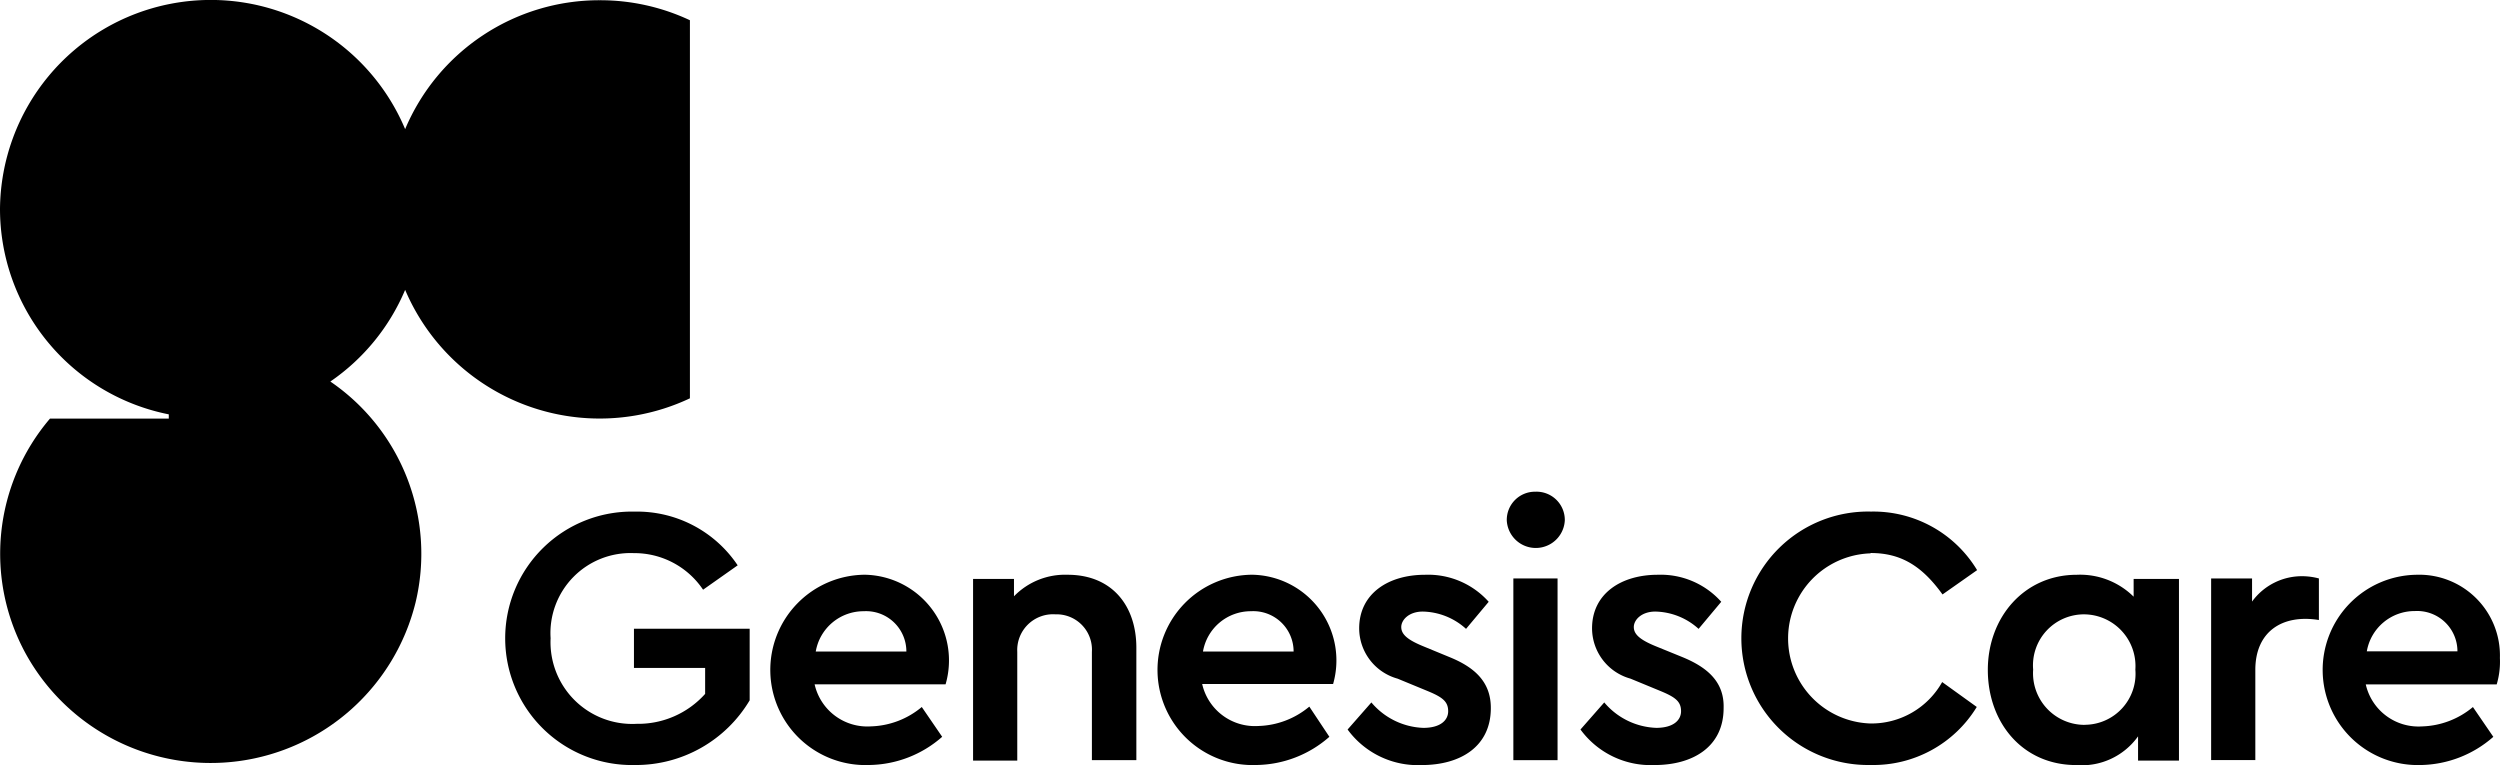
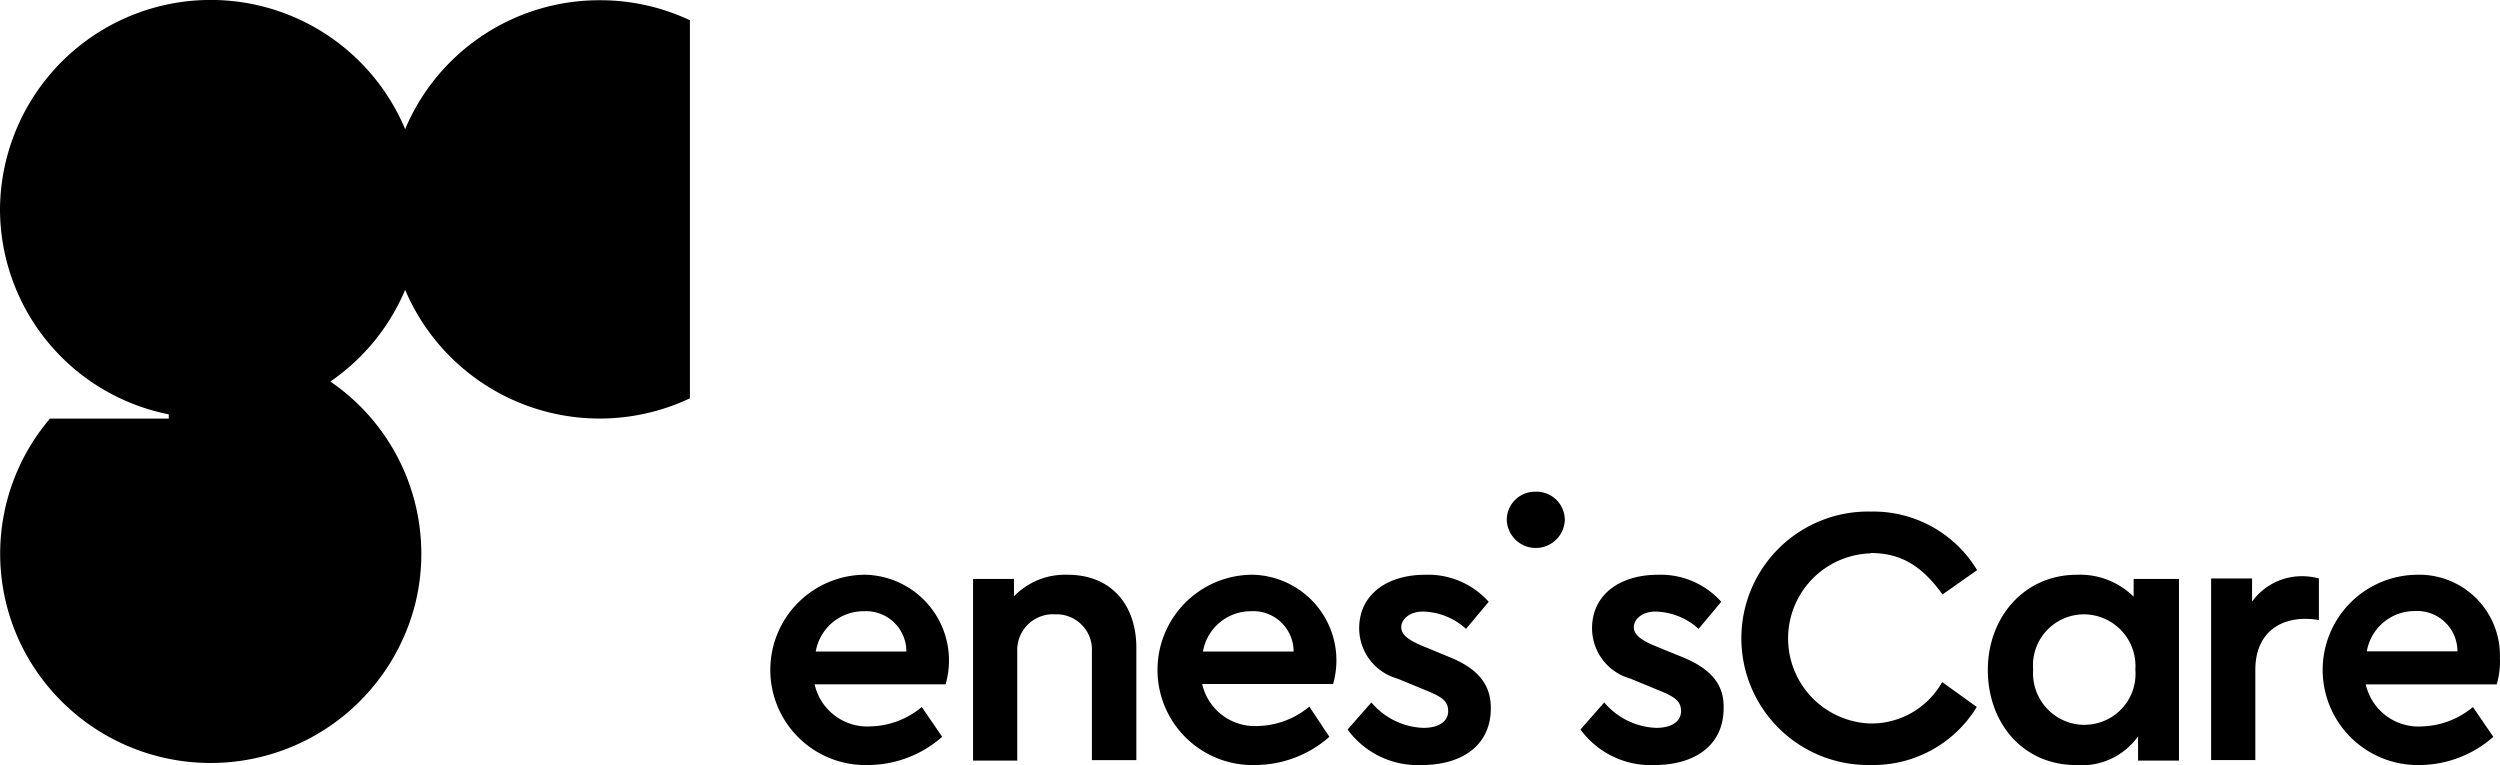
<svg xmlns="http://www.w3.org/2000/svg" height="49.166" viewBox="0 0 160.654 49.166" width="160.654">
  <path d="m38.515-.012a13.54 13.54 0 0 0 -12.494 8.283 13.546 13.546 0 0 0 -26.035 5.118 13.467 13.467 0 0 0 10.846 13.211v.271h-7.632a13.376 13.376 0 0 0 -1.546 15.134 13.563 13.563 0 0 0 25.034-3.305 13.4 13.4 0 0 0 -5.474-14.209 13.508 13.508 0 0 0 4.807-5.891 13.584 13.584 0 0 0 18.3 6.969v-24.295a13.562 13.562 0 0 0 -5.806-1.286z" transform="translate(.014 .027)" />
  <path d="m162.976 72.288-1.712-.706c-.995-.411-1.384-.761-1.384-1.223s.495-.995 1.384-.995a4.257 4.257 0 0 1 2.779 1.112l1.456-1.74a5.219 5.219 0 0 0 -4.099-1.736c-2.345 0-4.224 1.206-4.224 3.446a3.364 3.364 0 0 0 2.468 3.229l1.9.784c.989.406 1.351.684 1.351 1.312 0 .556-.467 1.067-1.6 1.067a4.58 4.58 0 0 1 -3.335-1.634l-1.528 1.74a5.591 5.591 0 0 0 4.758 2.284c2.518 0 4.446-1.206 4.446-3.657.008-1.732-1.104-2.65-2.66-3.283z" transform="translate(-69.833 -30.064)" />
  <path d="m239.82 68.408a4.891 4.891 0 0 0 -3.657-1.408c-3.374 0-5.713 2.734-5.713 6.114s2.223 6.114 5.68 6.114a4.44 4.44 0 0 0 3.974-1.845v1.557h2.629v-11.671h-2.913zm-3.157 8.237a3.316 3.316 0 0 1 -3.3-3.551 3.276 3.276 0 0 1 3.3-3.551 3.324 3.324 0 0 1 3.268 3.551 3.274 3.274 0 0 1 -3.268 3.546z" transform="translate(-102.709 -30.064)" />
-   <path d="m176.675 57.4a1.812 1.812 0 0 0 -1.845 1.845 1.867 1.867 0 0 0 3.729 0 1.817 1.817 0 0 0 -1.884-1.845z" transform="translate(-78.002 -25.802)" />
-   <path d="m97.251 37.172h2.84v11.677h-2.84z" />
+   <path d="m176.675 57.4a1.812 1.812 0 0 0 -1.845 1.845 1.867 1.867 0 0 0 3.729 0 1.817 1.817 0 0 0 -1.884-1.845" transform="translate(-78.002 -25.802)" />
  <path d="m119.195 67a4.574 4.574 0 0 0 -3.446 1.384v-1.114h-2.629v11.671h2.84v-6.986a2.3 2.3 0 0 1 2.451-2.412 2.273 2.273 0 0 1 2.345 2.412v6.958h2.857v-7.225c0-2.678-1.545-4.688-4.418-4.688z" transform="translate(-50.589 -30.065)" />
  <path d="m95.785 67a6.116 6.116 0 1 0 .283 12.227 7.225 7.225 0 0 0 4.685-1.812l-1.311-1.915a5.33 5.33 0 0 1 -3.268 1.245 3.474 3.474 0 0 1 -3.618-2.7h8.415a5.508 5.508 0 0 0 -5.186-7.045zm-3.157 4.935a3.118 3.118 0 0 1 3.09-2.59 2.59 2.59 0 0 1 2.734 2.59z" transform="translate(-40.207 -30.067)" />
  <path d="m140.555 67a6.116 6.116 0 1 0 .283 12.227 7.225 7.225 0 0 0 4.685-1.812l-1.289-1.94a5.33 5.33 0 0 1 -3.268 1.245 3.474 3.474 0 0 1 -3.618-2.7h8.415a5.508 5.508 0 0 0 -5.208-7.02zm-3.155 4.935a3.118 3.118 0 0 1 3.09-2.59 2.59 2.59 0 0 1 2.734 2.59z" transform="translate(-60.095 -30.067)" />
  <path d="m280.526 72.35a5.191 5.191 0 0 0 -5.369-5.35 6.115 6.115 0 1 0 .261 12.227 7.225 7.225 0 0 0 4.685-1.812l-1.311-1.915a5.33 5.33 0 0 1 -3.268 1.245 3.474 3.474 0 0 1 -3.618-2.7h8.414a5.146 5.146 0 0 0 .206-1.695zm-8.553-.428a3.118 3.118 0 0 1 3.09-2.59 2.59 2.59 0 0 1 2.734 2.59z" transform="translate(-119.878 -30.065)" />
  <path d="m189.9 72.289-1.734-.706c-.995-.411-1.384-.761-1.384-1.223s.495-.995 1.384-.995a4.257 4.257 0 0 1 2.779 1.112l1.456-1.74a5.219 5.219 0 0 0 -4.078-1.737c-2.345 0-4.224 1.206-4.224 3.446a3.364 3.364 0 0 0 2.468 3.229l1.9.784c.989.406 1.351.684 1.351 1.312 0 .556-.467 1.067-1.6 1.067a4.58 4.58 0 0 1 -3.335-1.634l-1.528 1.74a5.591 5.591 0 0 0 4.752 2.284c2.518 0 4.446-1.206 4.446-3.657.055-1.732-1.112-2.649-2.653-3.282z" transform="translate(-81.791 -30.065)" />
-   <path d="m67.287 69.747h4.574v1.667a5.775 5.775 0 0 1 -4.4 1.923 5.25 5.25 0 0 1 -5.53-5.5 5.143 5.143 0 0 1 5.352-5.469 5.312 5.312 0 0 1 4.446 2.351l2.223-1.567a7.781 7.781 0 0 0 -6.615-3.452 8.144 8.144 0 1 0 0 16.284 8.509 8.509 0 0 0 7.386-4.157v-4.6h-7.436z" transform="translate(-26.548 -26.823)" />
  <path d="m210.265 62.361c1.951 0 3.3.839 4.613 2.662l2.223-1.562a7.781 7.781 0 0 0 -6.814-3.763 8.144 8.144 0 1 0 -.022 16.284 7.781 7.781 0 0 0 6.814-3.729l-2.223-1.6a5.214 5.214 0 0 1 -4.613 2.662 5.469 5.469 0 0 1 0-10.932z" transform="translate(-90.049 -26.823)" />
  <path d="m258.9 68.8v-1.486h-2.63v11.671h2.84v-5.8c0-2.434 1.706-3.585 4.085-3.2v-2.671a4.235 4.235 0 0 0 -1.028-.144 3.957 3.957 0 0 0 -3.267 1.63z" transform="translate(-114.179 -30.142)" />
</svg>